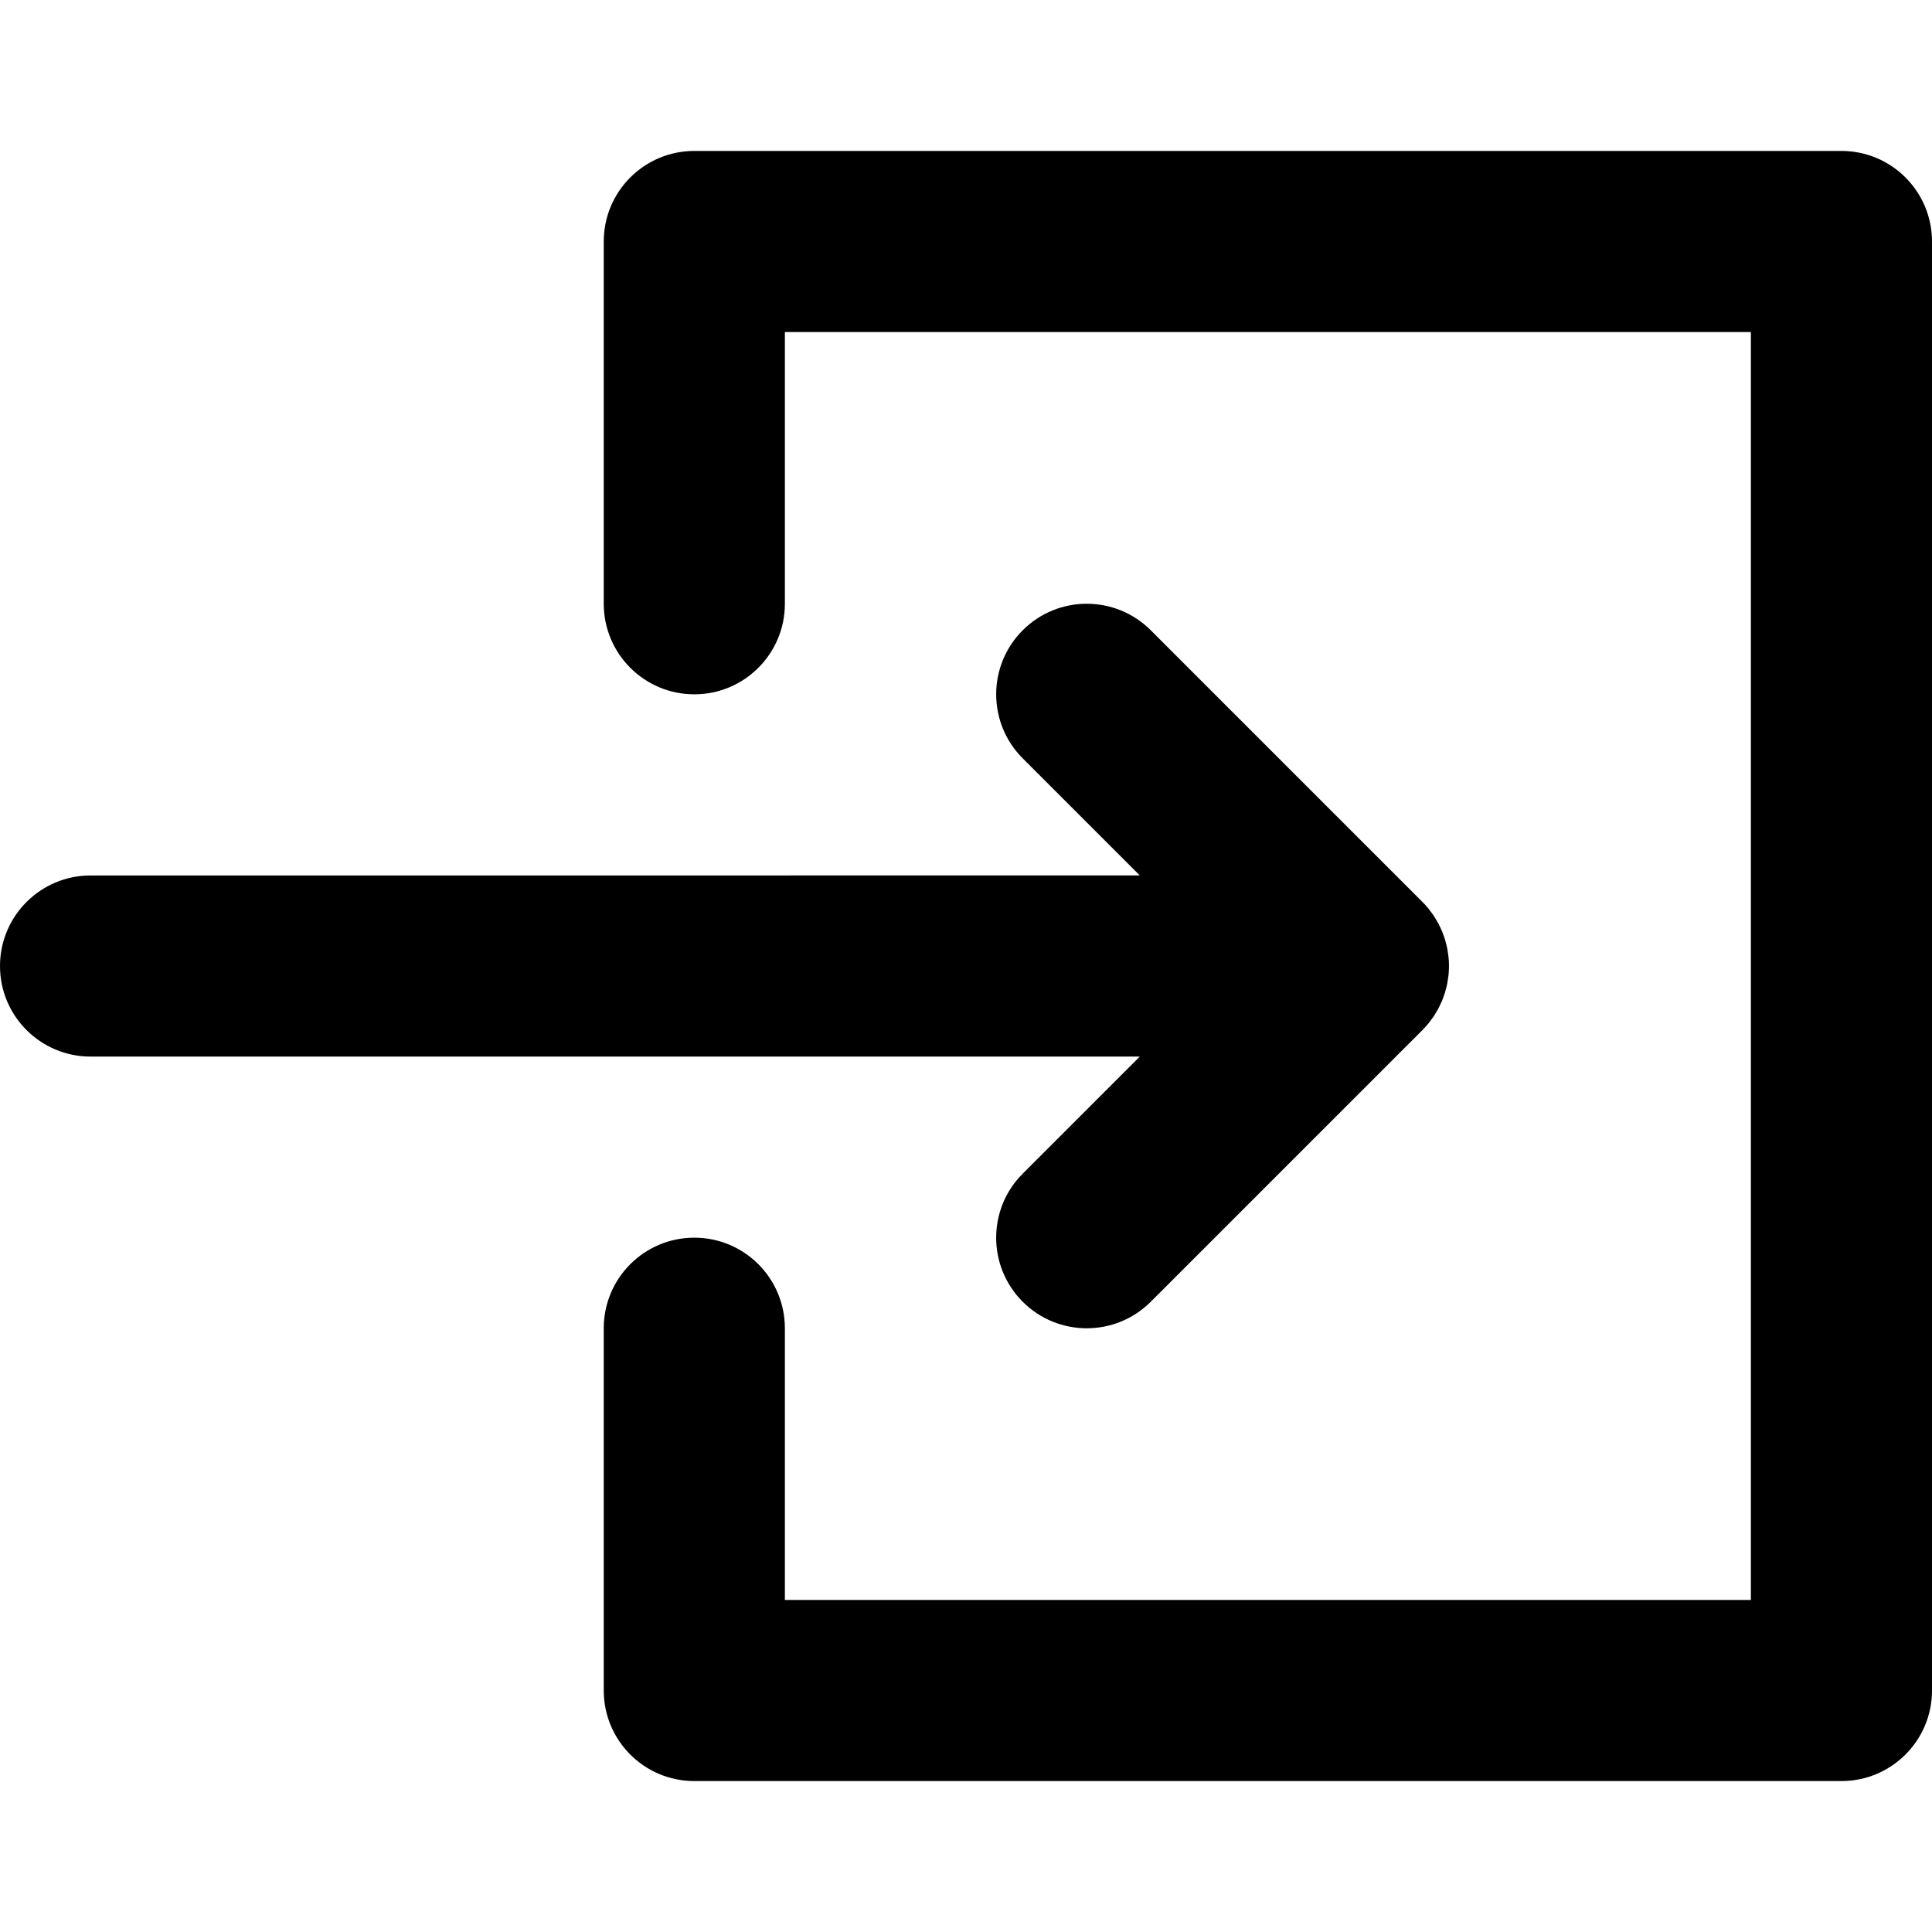
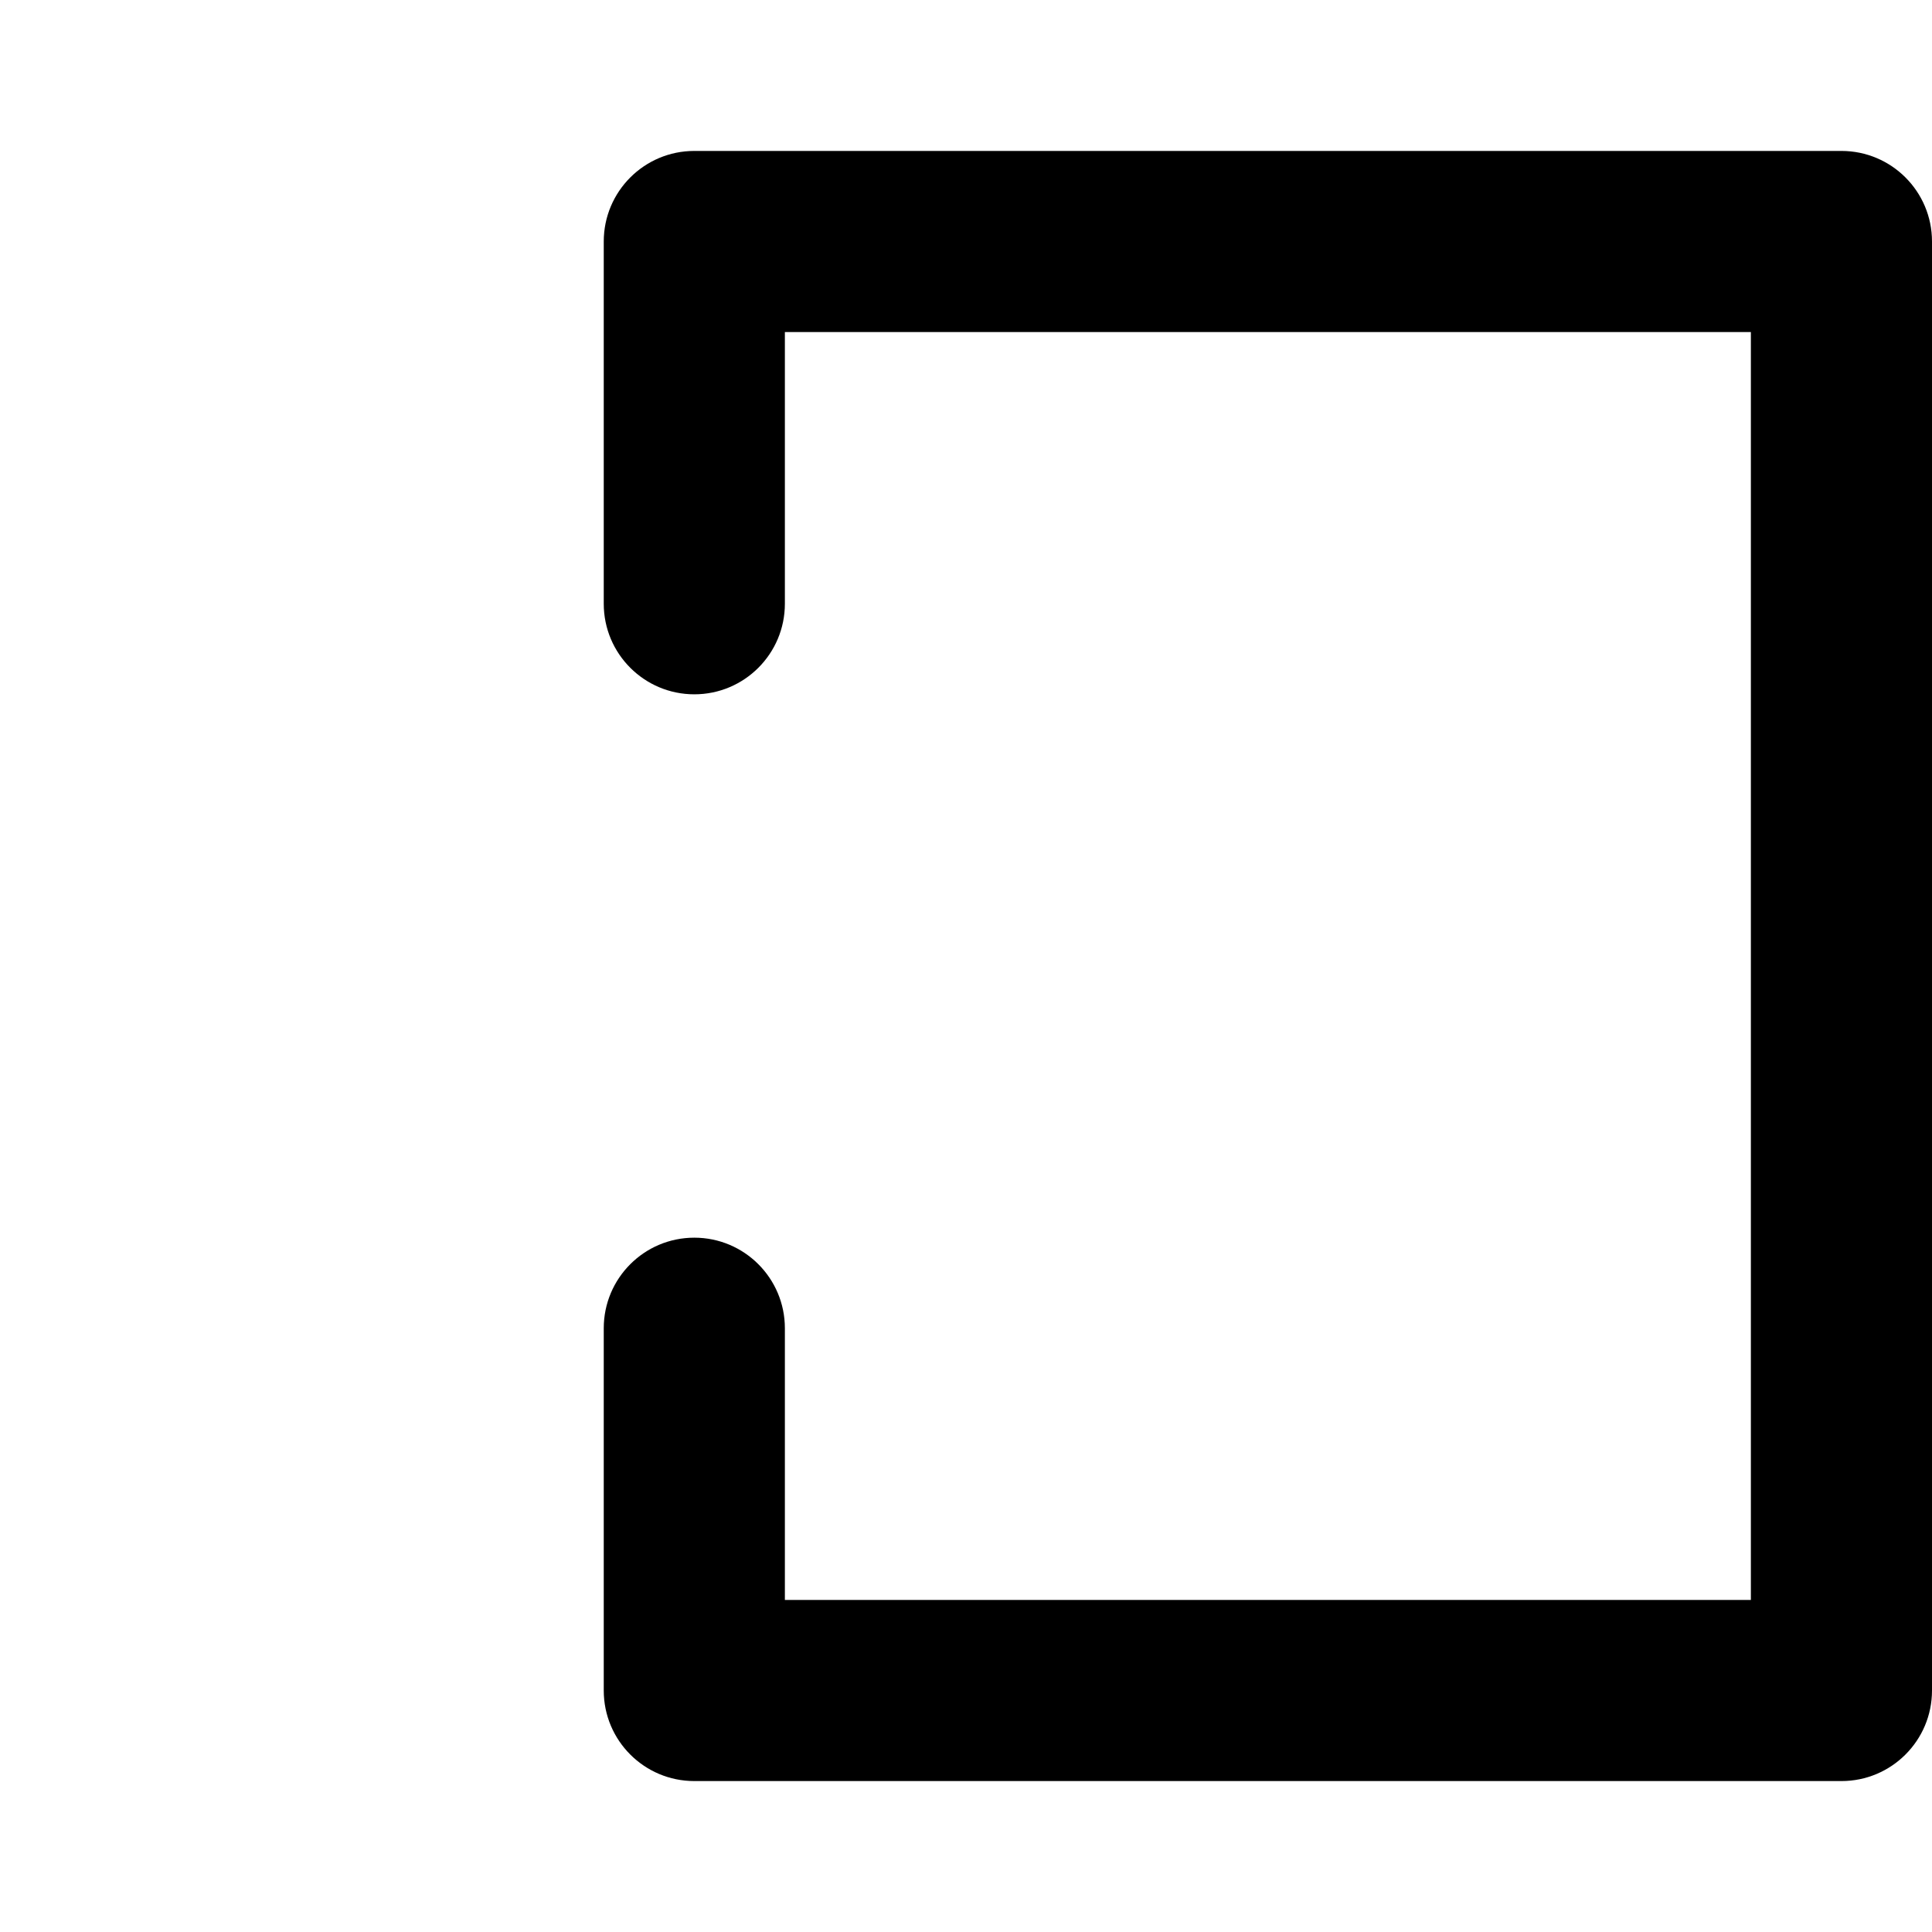
<svg xmlns="http://www.w3.org/2000/svg" version="1.1" id="Layer_1" x="0px" y="0px" viewBox="0 0 512 512" style="enable-background:new 0 0 512 512;" xml:space="preserve">
-   <path style="fill:#000000;" d="M379.955,269.328c0.229-0.341,0.427-0.696,0.635-1.046c0.192-0.322,0.394-0.634,0.57-0.965  c0.194-0.362,0.357-0.731,0.53-1.099c0.162-0.342,0.333-0.678,0.477-1.029c0.15-0.36,0.27-0.728,0.4-1.093  c0.134-0.373,0.278-0.741,0.394-1.123c0.112-0.37,0.194-0.744,0.288-1.118c0.098-0.386,0.205-0.766,0.283-1.16  c0.086-0.437,0.139-0.875,0.202-1.315c0.046-0.336,0.11-0.666,0.144-1.006c0.157-1.578,0.157-3.166,0-4.744  c-0.034-0.341-0.098-0.672-0.146-1.01c-0.061-0.437-0.114-0.877-0.2-1.31c-0.078-0.395-0.186-0.776-0.285-1.165  c-0.093-0.371-0.174-0.744-0.286-1.112c-0.115-0.384-0.261-0.755-0.395-1.131c-0.13-0.362-0.248-0.726-0.397-1.083  c-0.147-0.355-0.32-0.694-0.483-1.04c-0.171-0.363-0.333-0.73-0.523-1.086c-0.179-0.336-0.386-0.656-0.579-0.982  c-0.206-0.344-0.402-0.694-0.627-1.03c-0.245-0.368-0.52-0.715-0.786-1.067c-0.205-0.272-0.394-0.552-0.61-0.818  c-0.506-0.614-1.037-1.206-1.6-1.768l-71.994-71.995c-9.37-9.373-24.566-9.373-33.941,0c-9.373,9.373-9.373,24.568,0,33.941  l31.032,31.032H24c-13.254,0-24,10.744-24,24c0,13.254,10.746,24,24,24h278.054l-31.029,31.029c-9.373,9.373-9.373,24.568,0,33.941  c4.686,4.686,10.829,7.03,16.97,7.03c6.142,0,12.285-2.342,16.97-7.03l71.997-71.995c0.56-0.56,1.091-1.15,1.594-1.765  c0.226-0.272,0.419-0.56,0.629-0.838C379.445,270.027,379.714,269.688,379.955,269.328z" />
  <path style="fill:#000000;" d="M488,472H184c-13.254,0-24-10.746-24-24v-96.002c0-13.256,10.746-24,24-24s24,10.744,24,24V424h256  V88H208v72c0,13.254-10.746,24-24,24s-24-10.746-24-24V64c0-13.256,10.746-24,24-24h304c13.254,0,24,10.744,24,24v384  C512,461.256,501.254,472,488,472z" />
</svg>